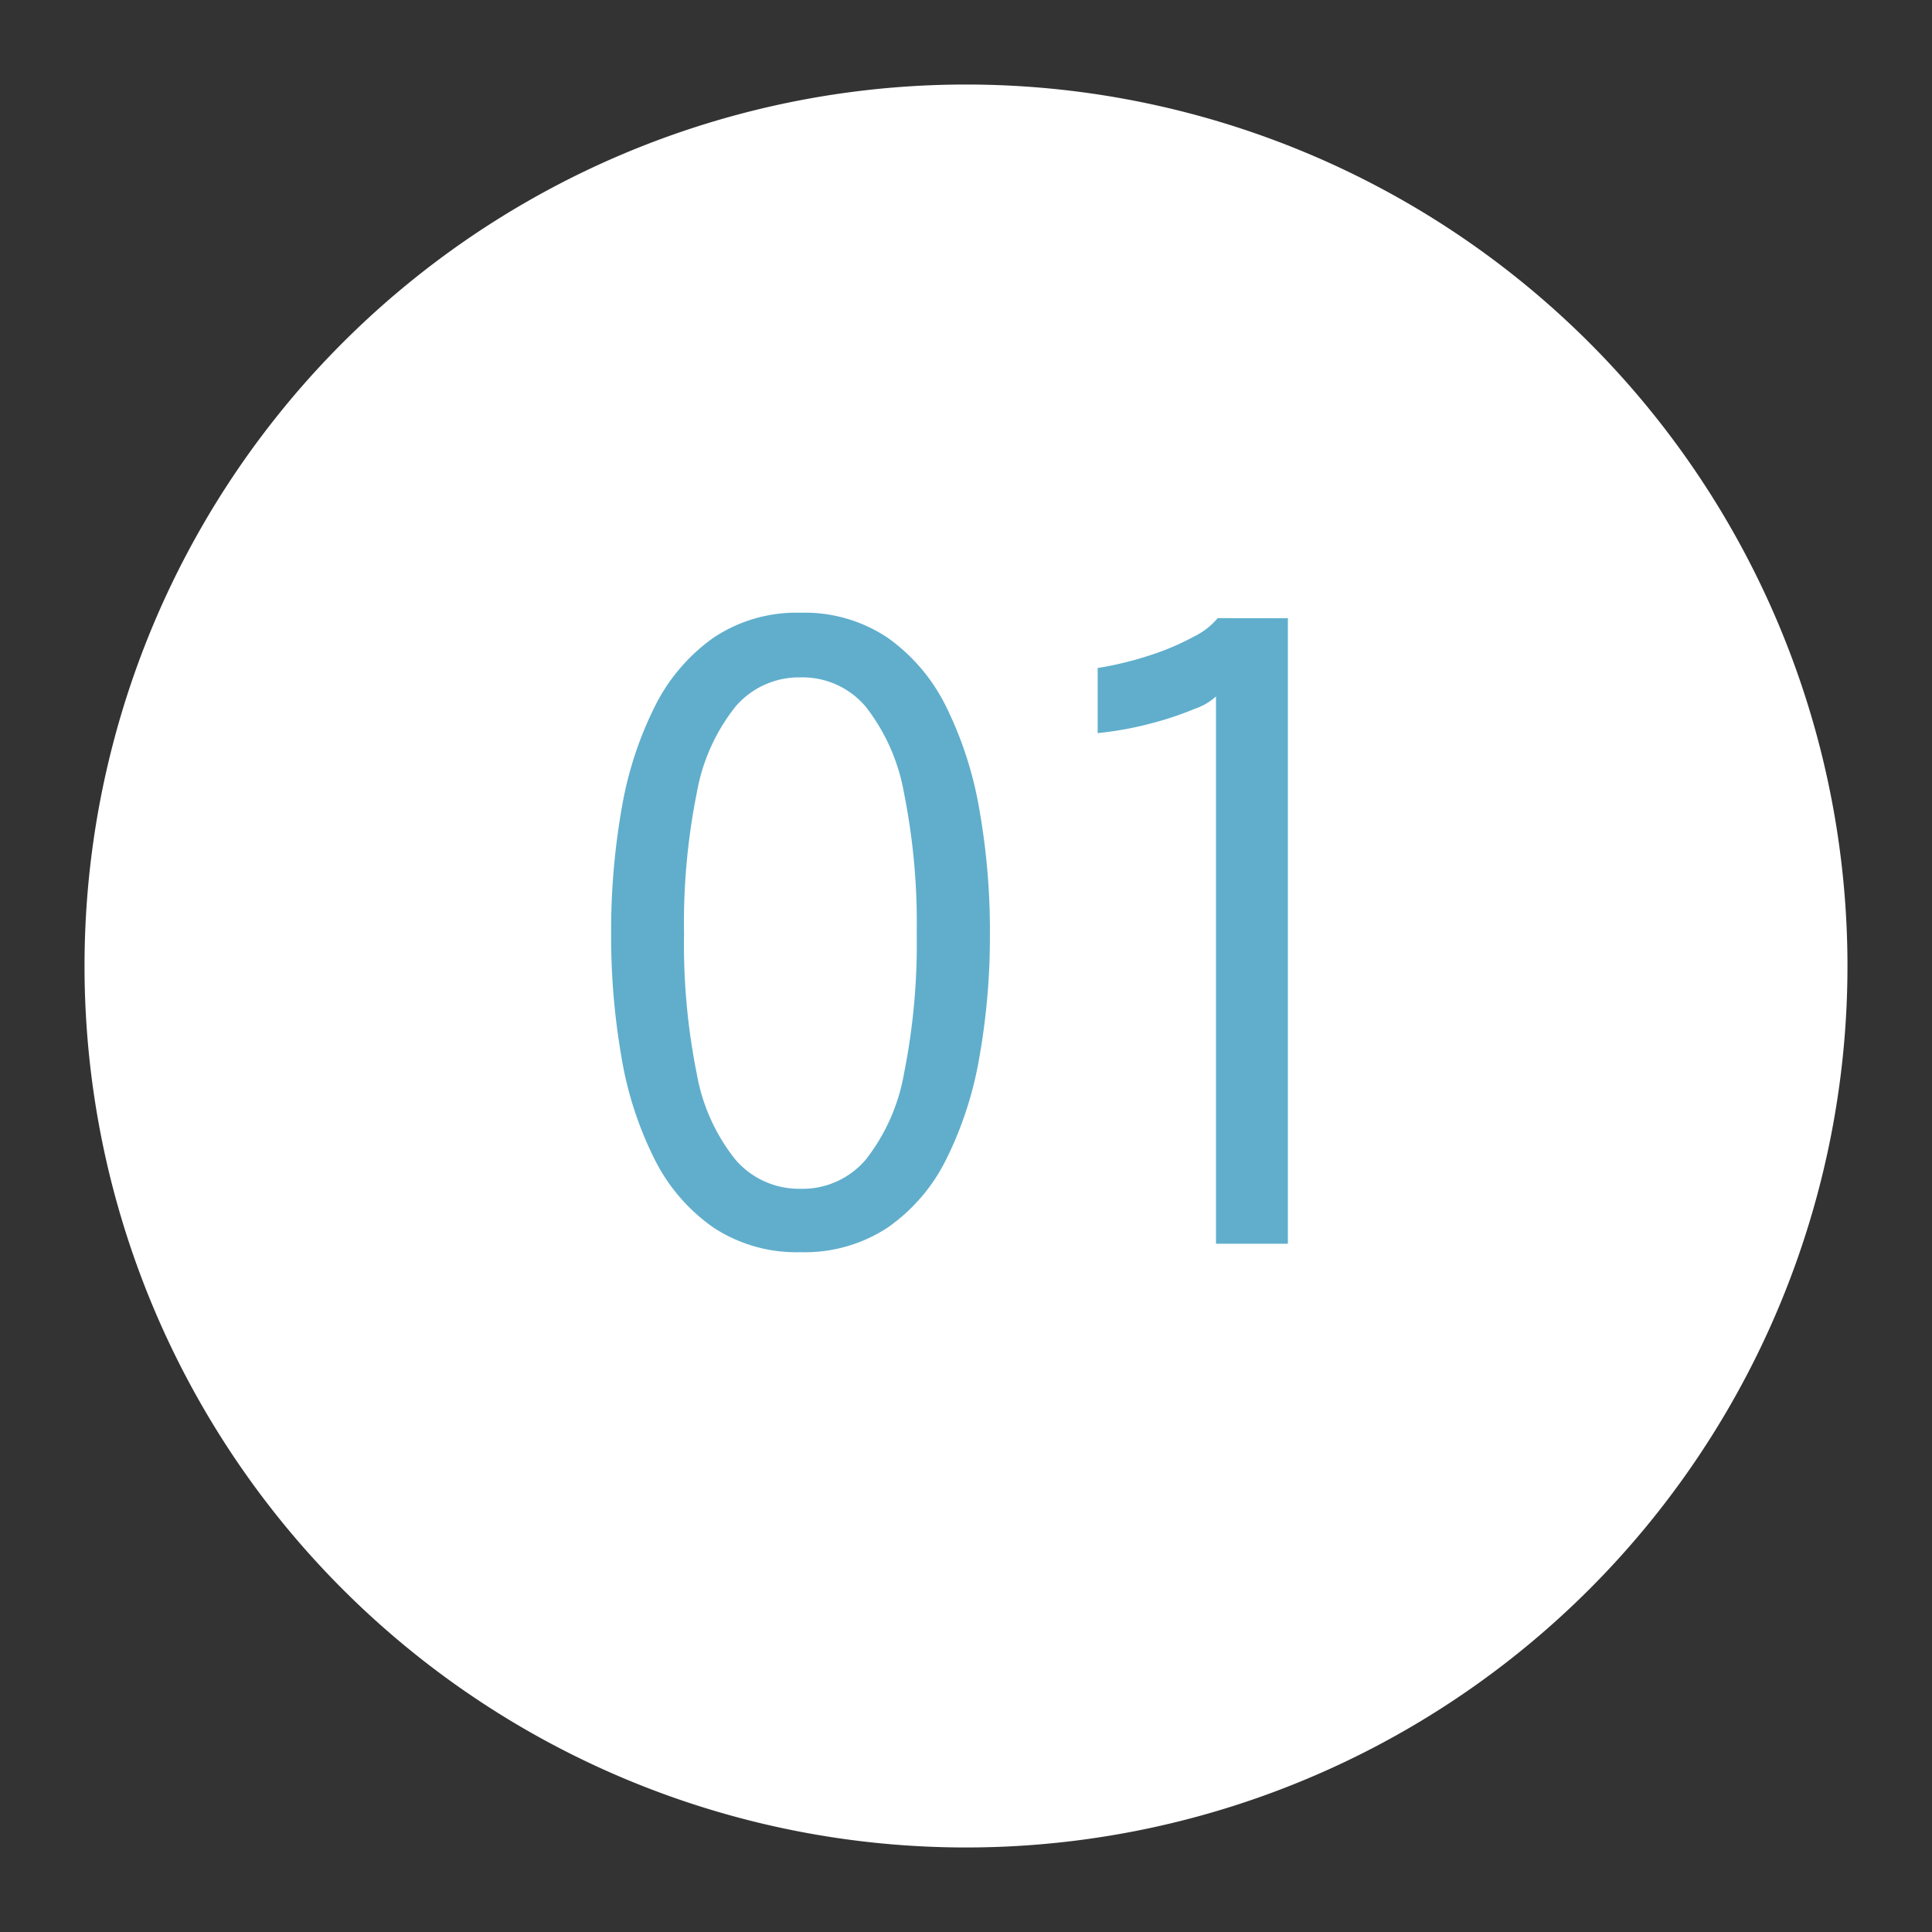
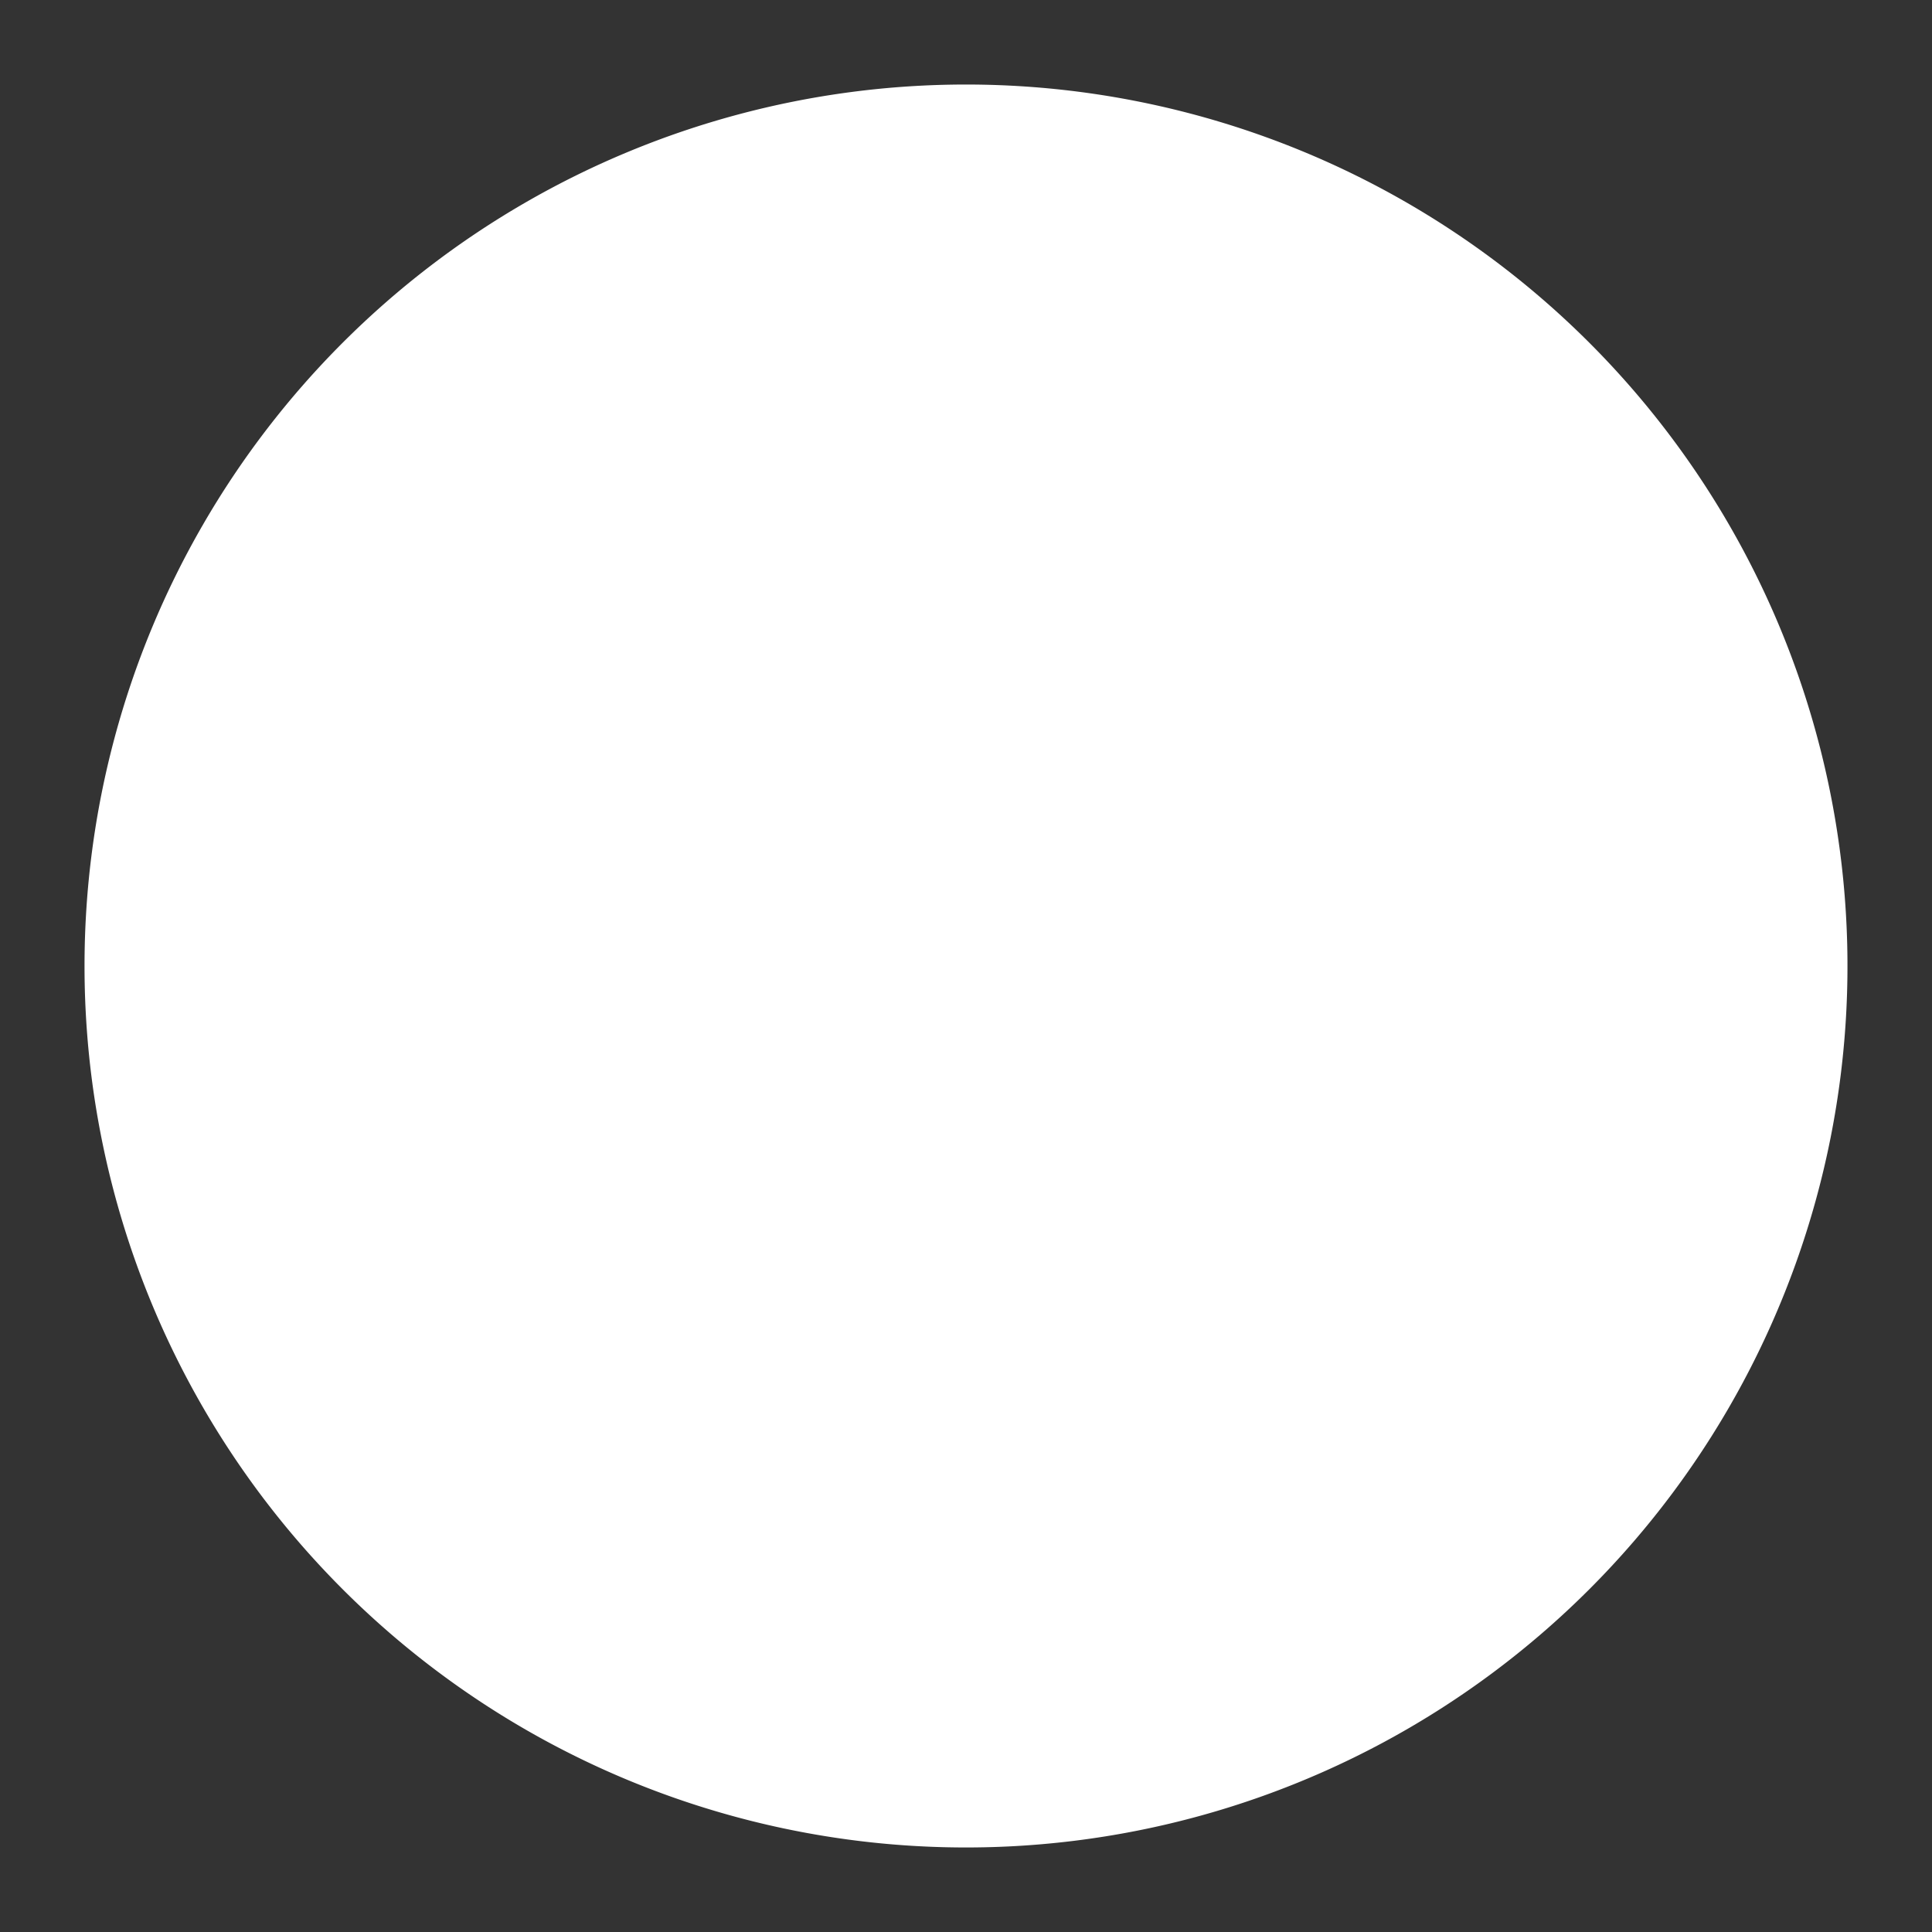
<svg xmlns="http://www.w3.org/2000/svg" width="80" height="80" viewBox="0 0 80 80">
  <rect x="0" y="0" width="80" height="80" fill="#333333" stroke="none" />
  <defs>
    <clipPath id="clip-Icon-enjeux-etapes-01">
      <rect width="80" height="80" />
    </clipPath>
  </defs>
  <g id="Icon-enjeux-etapes-01" clip-path="url(#clip-Icon-enjeux-etapes-01)">
    <path id="Tracé_9788" data-name="Tracé 9788" d="M36.5,0A36.5,36.5,0,1,1,0,36.5,36.5,36.5,0,0,1,36.5,0Z" transform="translate(3.5 3.5)" fill="#fff" />
-     <path id="Tracé_9789" data-name="Tracé 9789" d="M-7.35.35A6.244,6.244,0,0,1-10.964-.674,7.55,7.55,0,0,1-13.4-3.509a14.8,14.8,0,0,1-1.365-4.209,29.129,29.129,0,0,1-.429-5.128,29.278,29.278,0,0,1,.429-5.136A15.048,15.048,0,0,1-13.4-22.216a7.668,7.668,0,0,1,2.433-2.87A6.168,6.168,0,0,1-7.35-26.128a6.168,6.168,0,0,1,3.614,1.041,7.6,7.6,0,0,1,2.424,2.87A15.432,15.432,0,0,1,.053-17.981,28.707,28.707,0,0,1,.49-12.845,28.561,28.561,0,0,1,.053-7.718,15.179,15.179,0,0,1-1.312-3.509,7.48,7.48,0,0,1-3.736-.674,6.244,6.244,0,0,1-7.35.35Zm0-2.625a3.435,3.435,0,0,0,2.7-1.208,8.006,8.006,0,0,0,1.584-3.57,27.186,27.186,0,0,0,.525-5.793,27.286,27.286,0,0,0-.525-5.81,8.075,8.075,0,0,0-1.584-3.579,3.425,3.425,0,0,0-2.7-1.216,3.458,3.458,0,0,0-2.7,1.216,7.95,7.95,0,0,0-1.6,3.579,27.286,27.286,0,0,0-.525,5.81,27.16,27.16,0,0,0,.525,5.8,7.874,7.874,0,0,0,1.6,3.561A3.469,3.469,0,0,0-7.35-2.275ZM12.828-25.9V0H9.852V-22.662a2.46,2.46,0,0,1-.866.507,13.438,13.438,0,0,1-1.785.6,13.979,13.979,0,0,1-2.249.411v-2.695a14.118,14.118,0,0,0,2.214-.543,10.529,10.529,0,0,0,1.776-.761,3,3,0,0,0,.98-.761Z" transform="translate(40.5 51.5)" fill="#60aecc" />
  </g>
</svg>